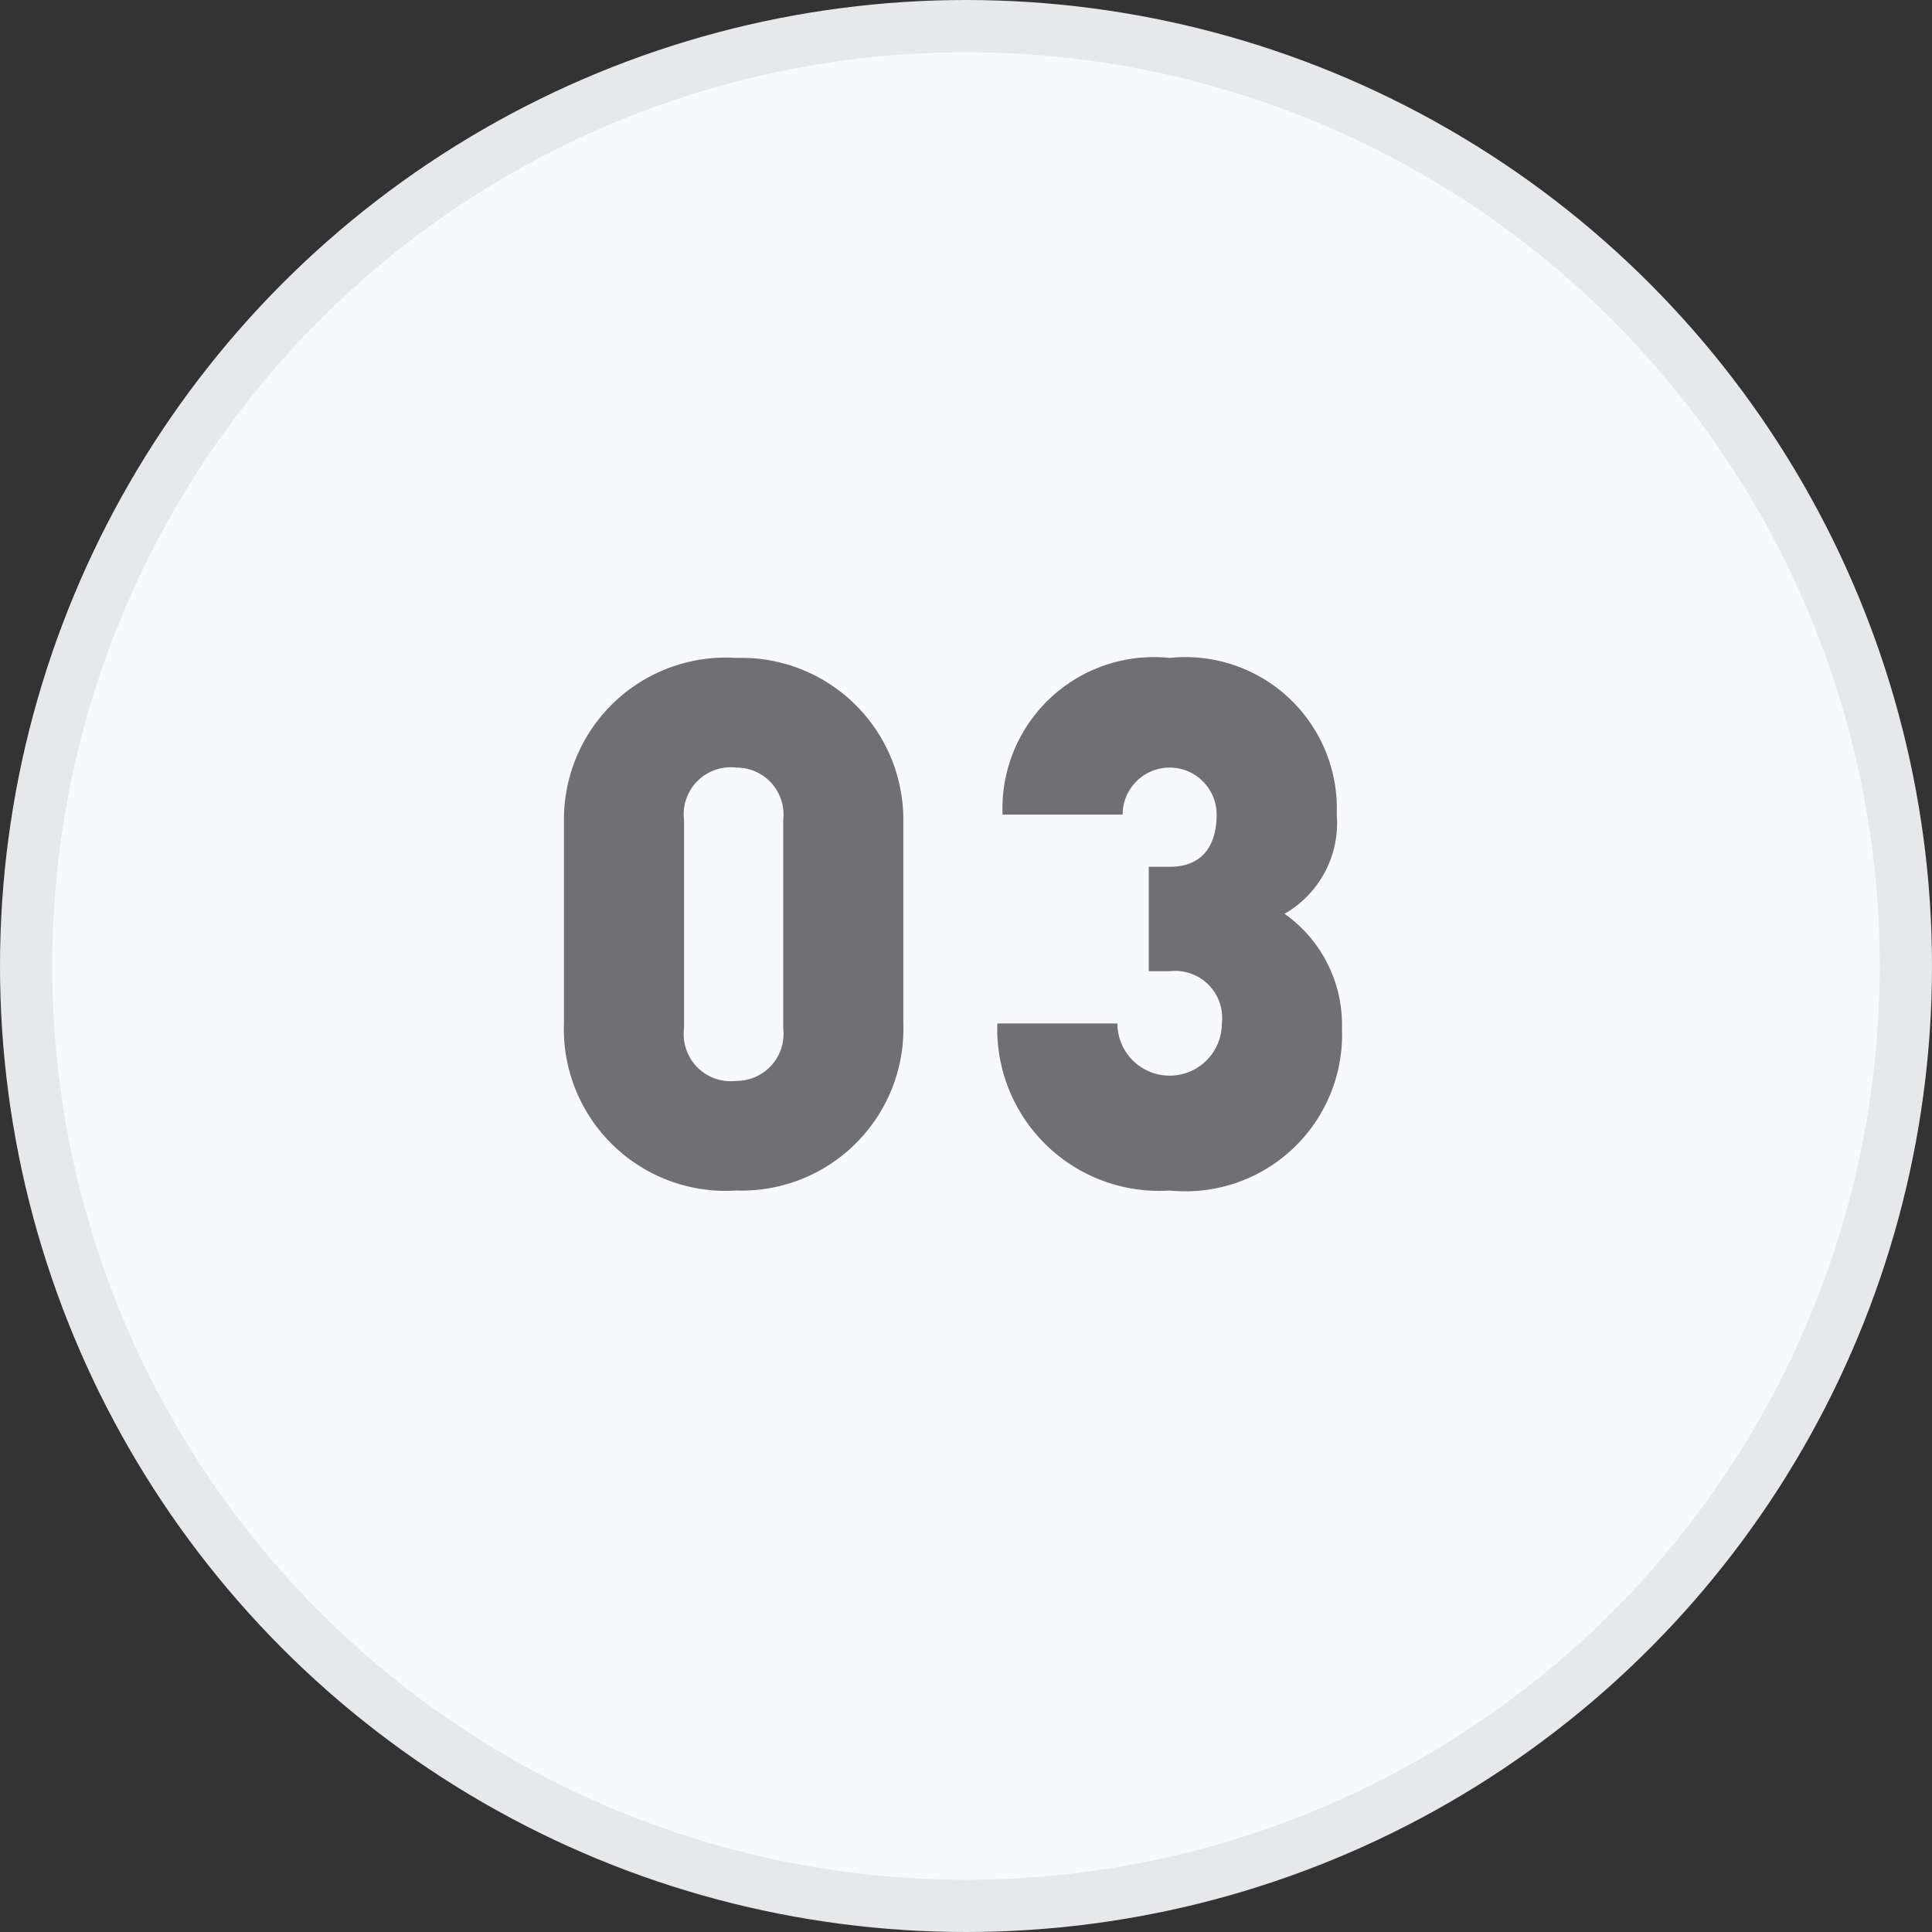
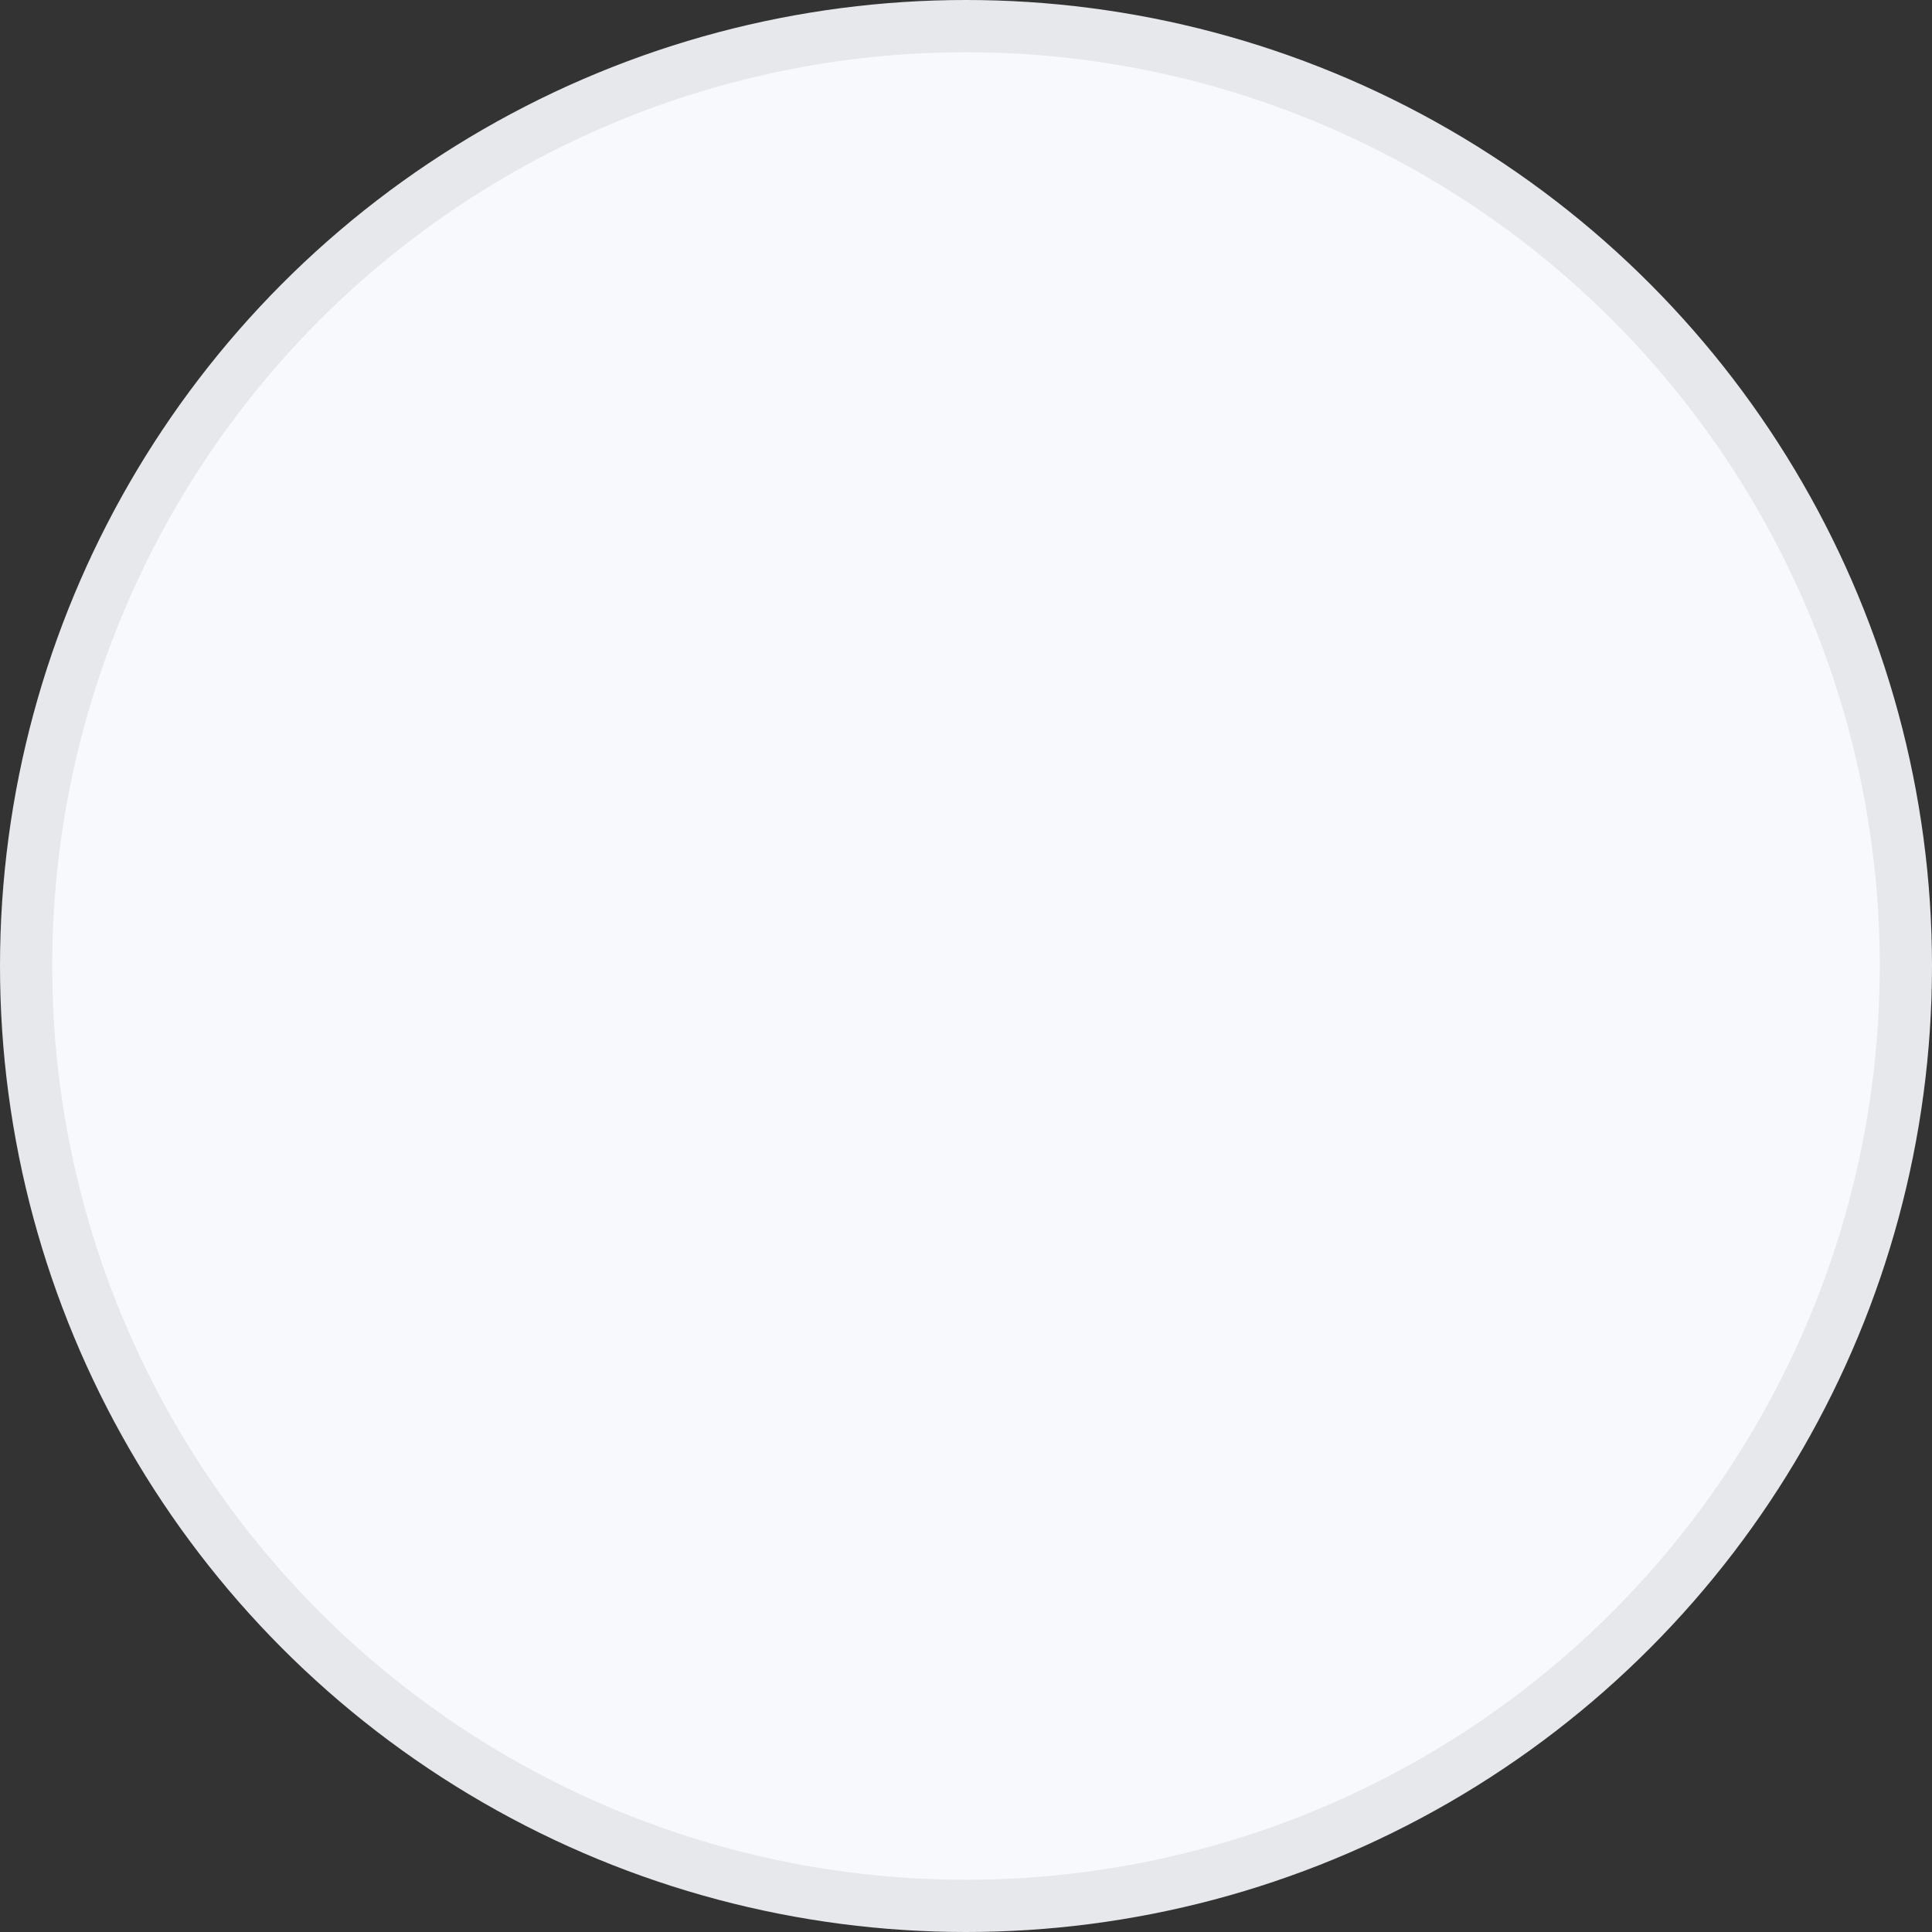
<svg xmlns="http://www.w3.org/2000/svg" viewBox="0 0 37 37">
  <rect x="0" y="0" width="37" height="37" fill="#333333" stroke="none" />
  <defs>
    <style>.cls-1{fill:#f7f9fc;stroke:#e6e8ec;stroke-miterlimit:10;}.cls-2{fill:#707072;}</style>
  </defs>
  <title>资源 93</title>
  <g id="图层_2" data-name="图层 2">
    <g id="图层_1-2" data-name="图层 1">
      <circle class="cls-1" cx="18.5" cy="18.5" r="18" />
-       <path class="cls-2" d="M14.1,22.8a3.1,3.1,0,0,1-3.3-3.2V15.7a3.1,3.1,0,0,1,3.3-3.1,3.1,3.1,0,0,1,3.2,3.1v3.9A3.1,3.1,0,0,1,14.1,22.8Zm.9-7.1a.9.9,0,0,0-.9-1,.9.9,0,0,0-1,1v4a.9.9,0,0,0,1,1,.9.9,0,0,0,.9-1Z" />
-       <path class="cls-2" d="M22.4,22.8a3.1,3.1,0,0,1-3.3-3.2h2.3a1,1,0,1,0,2,0,.9.9,0,0,0-1-1H22v-2h.4c.7,0,.9-.5.9-1a.9.9,0,0,0-1.8,0H19.2a2.9,2.9,0,0,1,3.2-3,2.9,2.9,0,0,1,3.2,3,2,2,0,0,1-1,1.9,2.6,2.6,0,0,1,1.1,2.2A3,3,0,0,1,22.4,22.8Z" />
    </g>
  </g>
</svg>